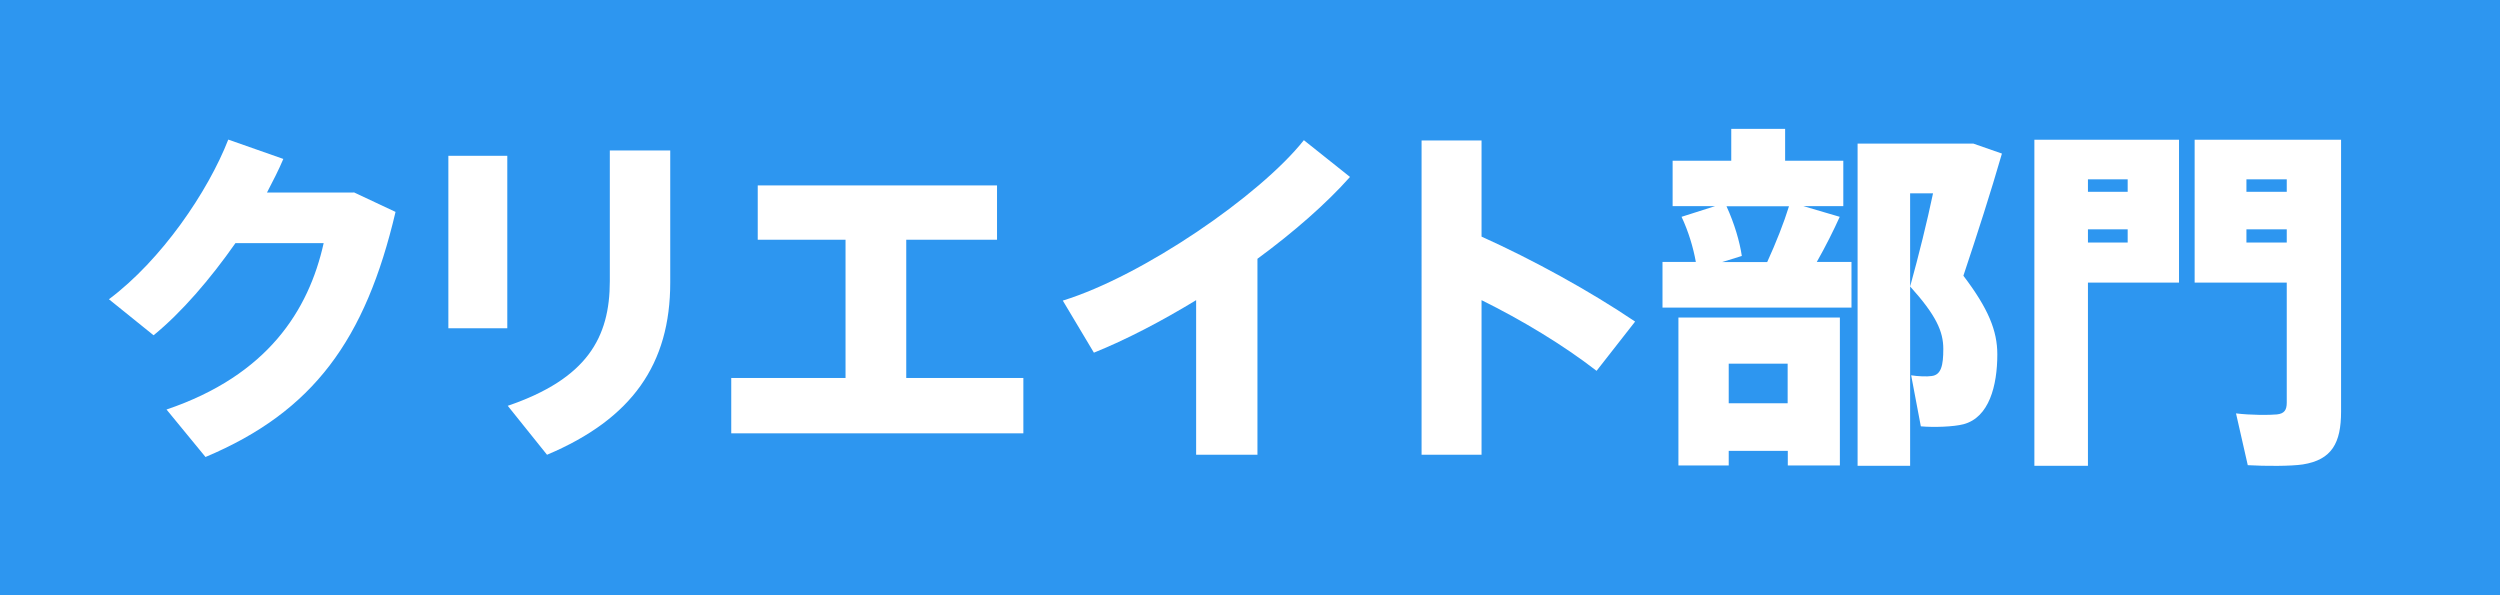
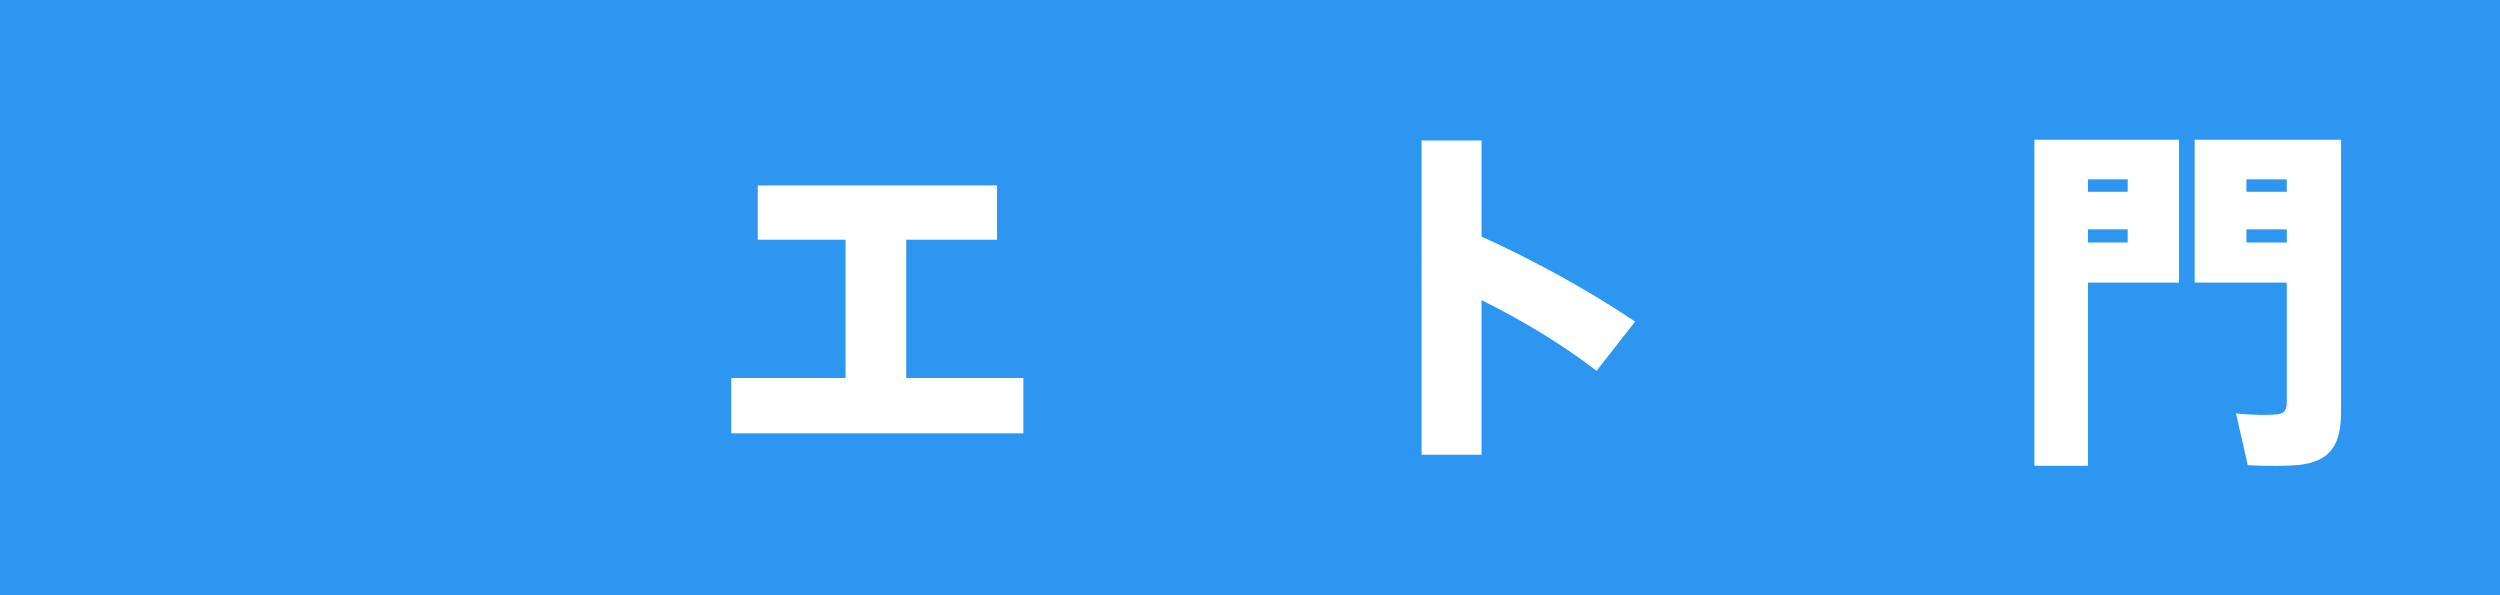
<svg xmlns="http://www.w3.org/2000/svg" id="_イヤー_1" data-name="レイヤー 1" viewBox="0 0 168 40">
  <defs>
    <style>
      .cls-1 {
        fill: #fff;
      }

      .cls-2 {
        fill: #2d96f0;
      }
    </style>
  </defs>
  <rect class="cls-2" width="168" height="40" />
  <g>
-     <path class="cls-1" d="M23.77,12.92l2.81,1.32c-2.02,8.59-5.52,13.42-12.77,16.47l-2.62-3.19c6.79-2.3,9.55-6.65,10.56-11.18h-5.93c-1.68,2.4-3.62,4.66-5.5,6.19l-3-2.42c3.53-2.64,6.65-7.22,8.02-10.73l3.7,1.3c-.31,.74-.7,1.49-1.1,2.26h5.83Z" />
-     <path class="cls-1" d="M34.09,10.47v11.59h-3.96V10.47h3.96Zm10.95-.36v8.88c0,5.45-2.54,9.15-8.28,11.57l-2.64-3.29c5.33-1.82,6.86-4.58,6.86-8.38V10.11h4.06Z" />
    <path class="cls-1" d="M56.82,25.4v-9.29h-5.9v-3.65h16.08v3.65h-6.1v9.29h7.87v3.72h-19.63v-3.72h7.68Z" />
-     <path class="cls-1" d="M84.51,30.56h-4.13v-10.39c-2.33,1.42-4.71,2.66-6.87,3.53l-2.09-3.5c5.38-1.66,13.25-7.06,16.2-10.78l3.1,2.47c-1.58,1.78-3.77,3.7-6.22,5.5v13.18Z" />
    <path class="cls-1" d="M109.88,21.61l-2.59,3.31c-2.26-1.75-5.02-3.41-7.73-4.75v10.39h-4.03V9.44h4.03v6.46c3.46,1.56,7.27,3.65,10.32,5.71Z" />
-     <path class="cls-1" d="M113.96,17.6c-.17-.96-.5-2.06-.96-3.03l2.26-.72h-2.86v-3.05h3.94v-2.14h3.62v2.14h3.91v3.05h-2.69l2.45,.72c-.41,.91-.94,1.97-1.54,3.03h2.33v3.07h-12.7v-3.07h2.23Zm2.21,12.7v.98h-3.38v-9.94h10.85v9.94h-3.5v-.98h-3.96Zm2.59-12.7c.58-1.27,1.13-2.66,1.46-3.74h-4.2c.53,1.15,.89,2.38,1.03,3.34l-1.32,.41h3.02Zm1.37,9.5v-2.66h-3.96v2.66h3.96Zm11.64-17.45h.84l1.92,.67c-.77,2.66-1.63,5.33-2.59,8.21,1.68,2.21,2.28,3.7,2.28,5.28,0,2.11-.55,4.25-2.28,4.7-.65,.17-1.99,.22-2.86,.14l-.65-3.43c.41,.07,1.08,.1,1.37,.05,.65-.07,.79-.72,.79-1.82,0-1.18-.48-2.26-2.23-4.2v12.05h-3.53V9.65h6.94Zm-1.87,3.34h-1.54v6.27c.6-2.18,1.13-4.32,1.54-6.27Z" />
-     <path class="cls-1" d="M140.31,9.39h6.12v9.6h-6.12v12.31h-3.6V9.39h3.6Zm2.67,3.5v-.84h-2.67v.84h2.67Zm-2.67,2.52v.89h2.67v-.89h-2.67Zm15.5-6.02h1.51V27.66c0,2.11-.62,3.24-2.57,3.55-.79,.12-2.52,.12-3.7,.05l-.79-3.48c.96,.12,2.26,.12,2.74,.07,.5-.05,.67-.29,.67-.79v-8.07h-6.19V9.39h8.33Zm-2.14,3.5v-.84h-2.71v.84h2.71Zm-2.71,2.52v.89h2.71v-.89h-2.71Z" />
+     <path class="cls-1" d="M140.31,9.39h6.12v9.6h-6.12v12.31h-3.6V9.39h3.6Zm2.67,3.5v-.84h-2.67v.84h2.67Zm-2.67,2.52v.89h2.67v-.89h-2.67m15.5-6.02h1.51V27.66c0,2.11-.62,3.24-2.57,3.55-.79,.12-2.52,.12-3.7,.05l-.79-3.48c.96,.12,2.26,.12,2.74,.07,.5-.05,.67-.29,.67-.79v-8.07h-6.19V9.39h8.33Zm-2.14,3.5v-.84h-2.71v.84h2.71Zm-2.71,2.52v.89h2.71v-.89h-2.71Z" />
  </g>
</svg>